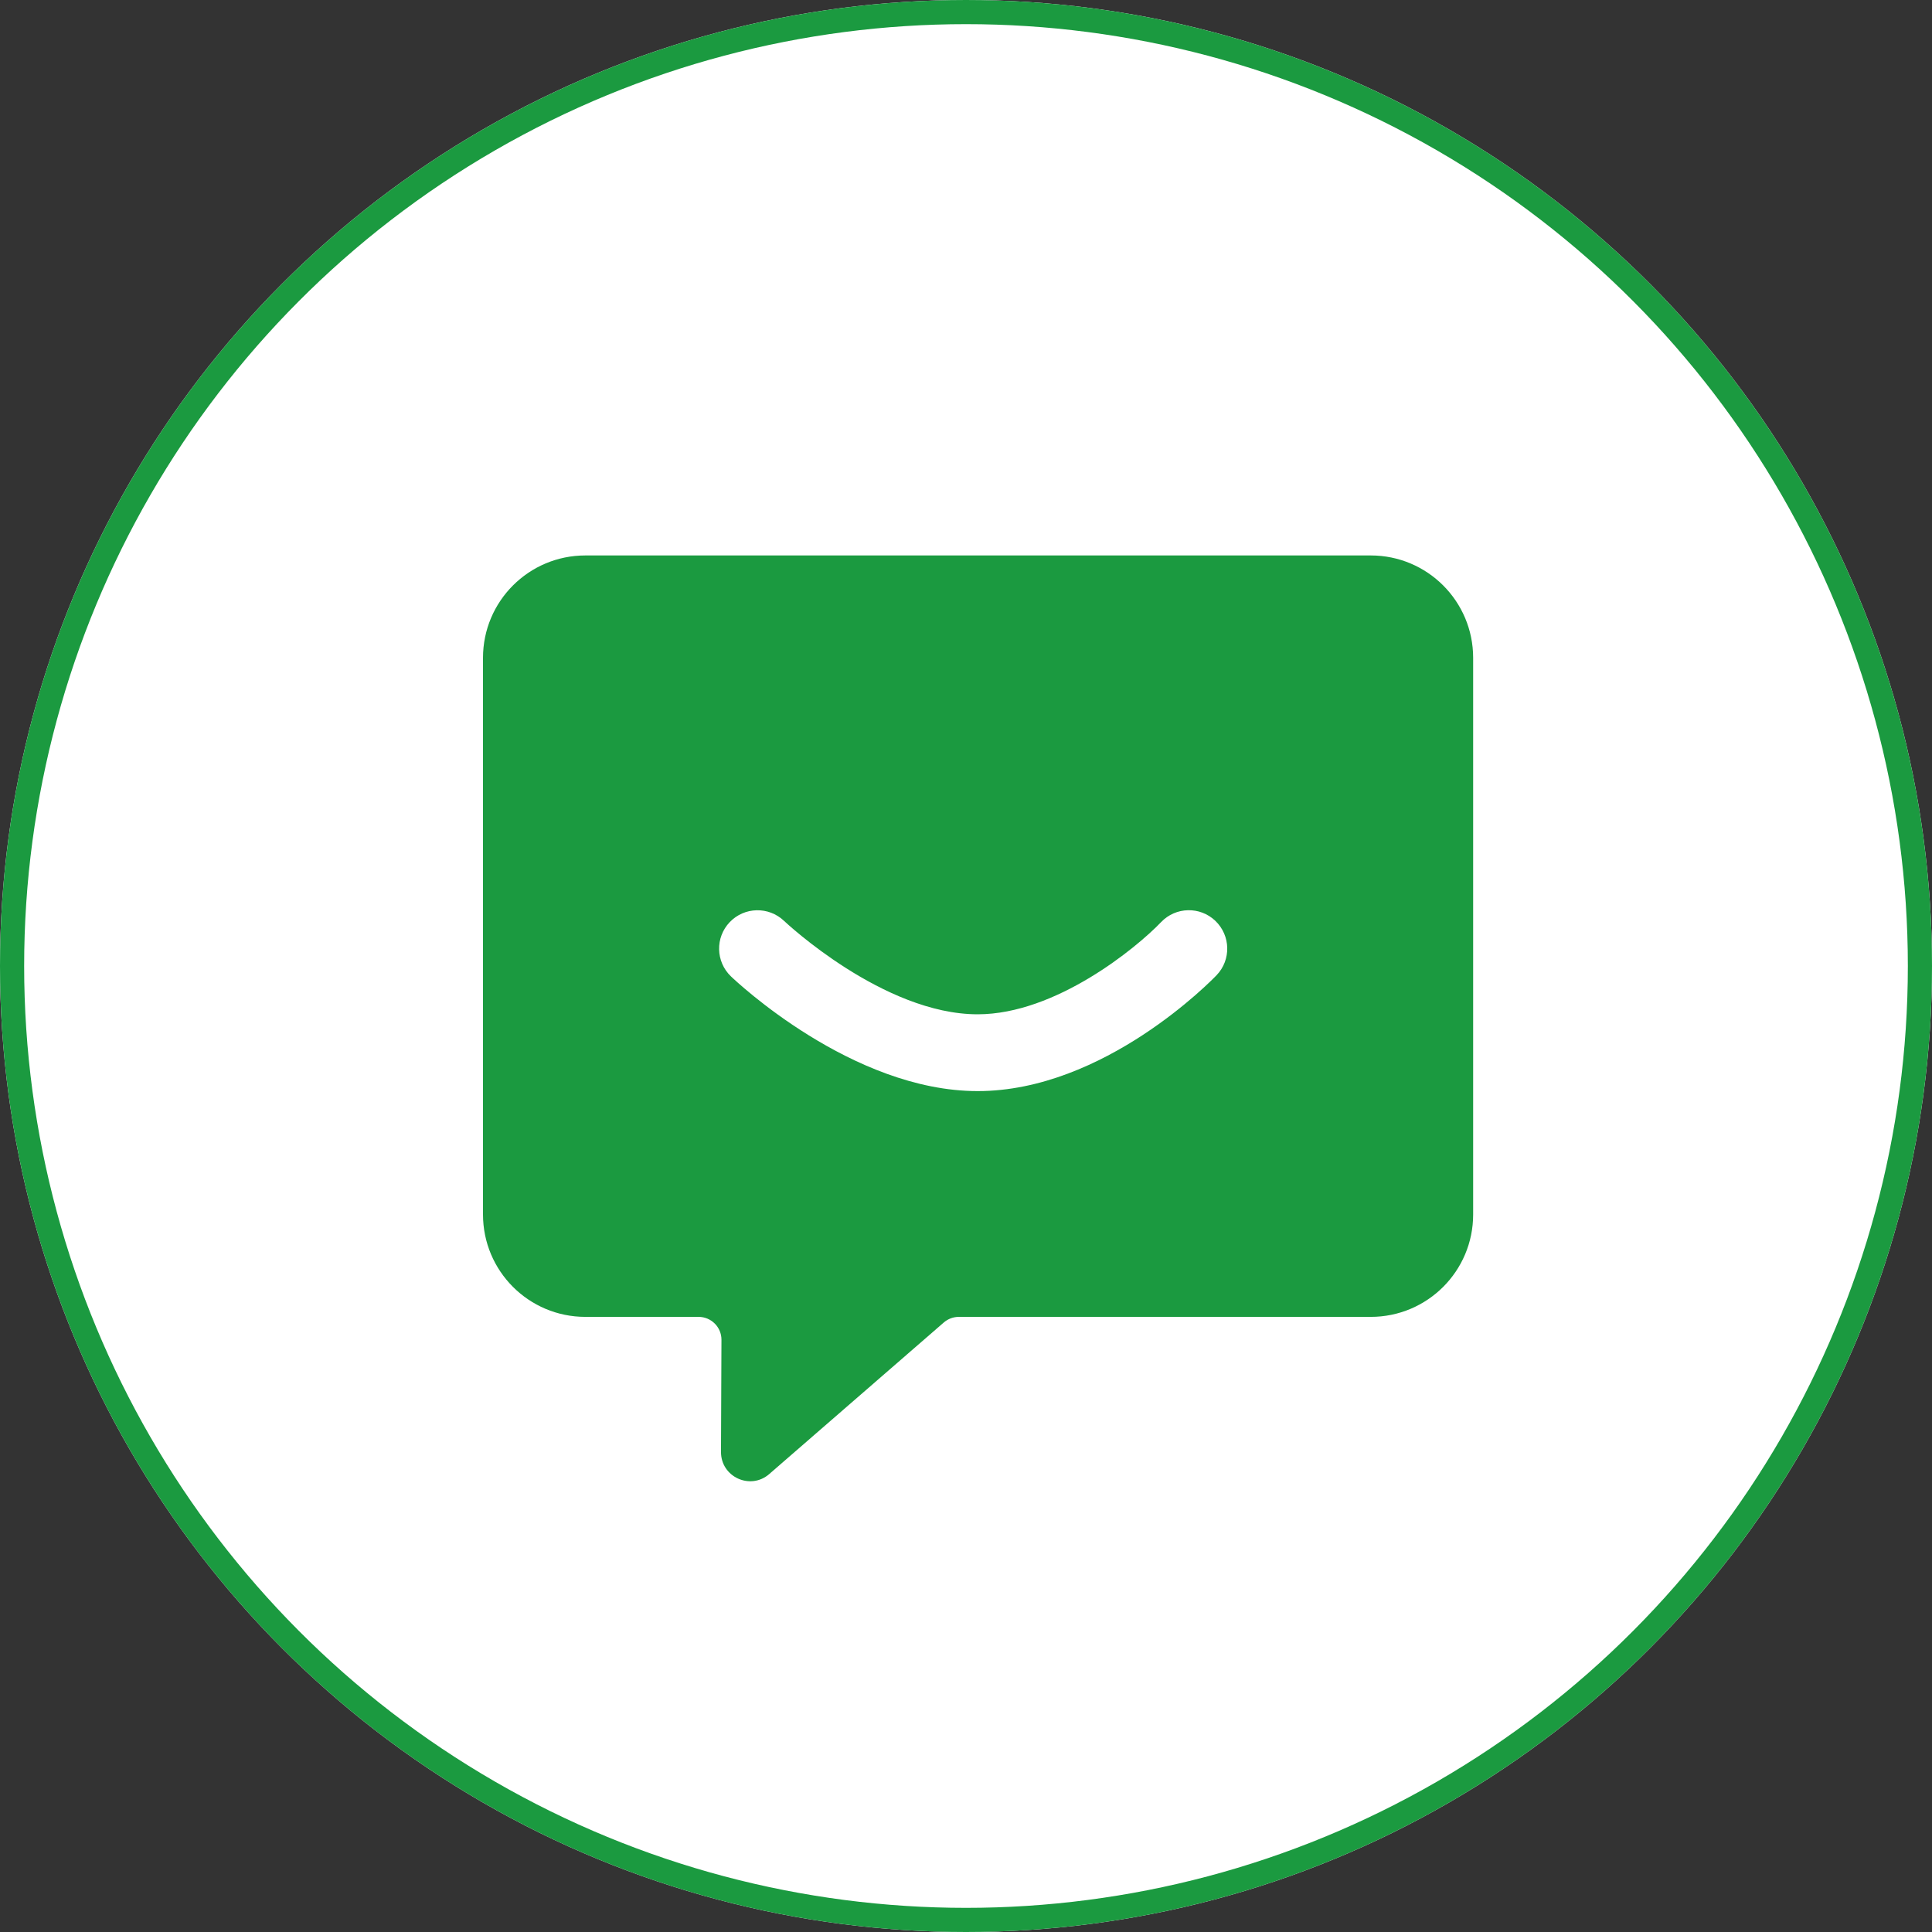
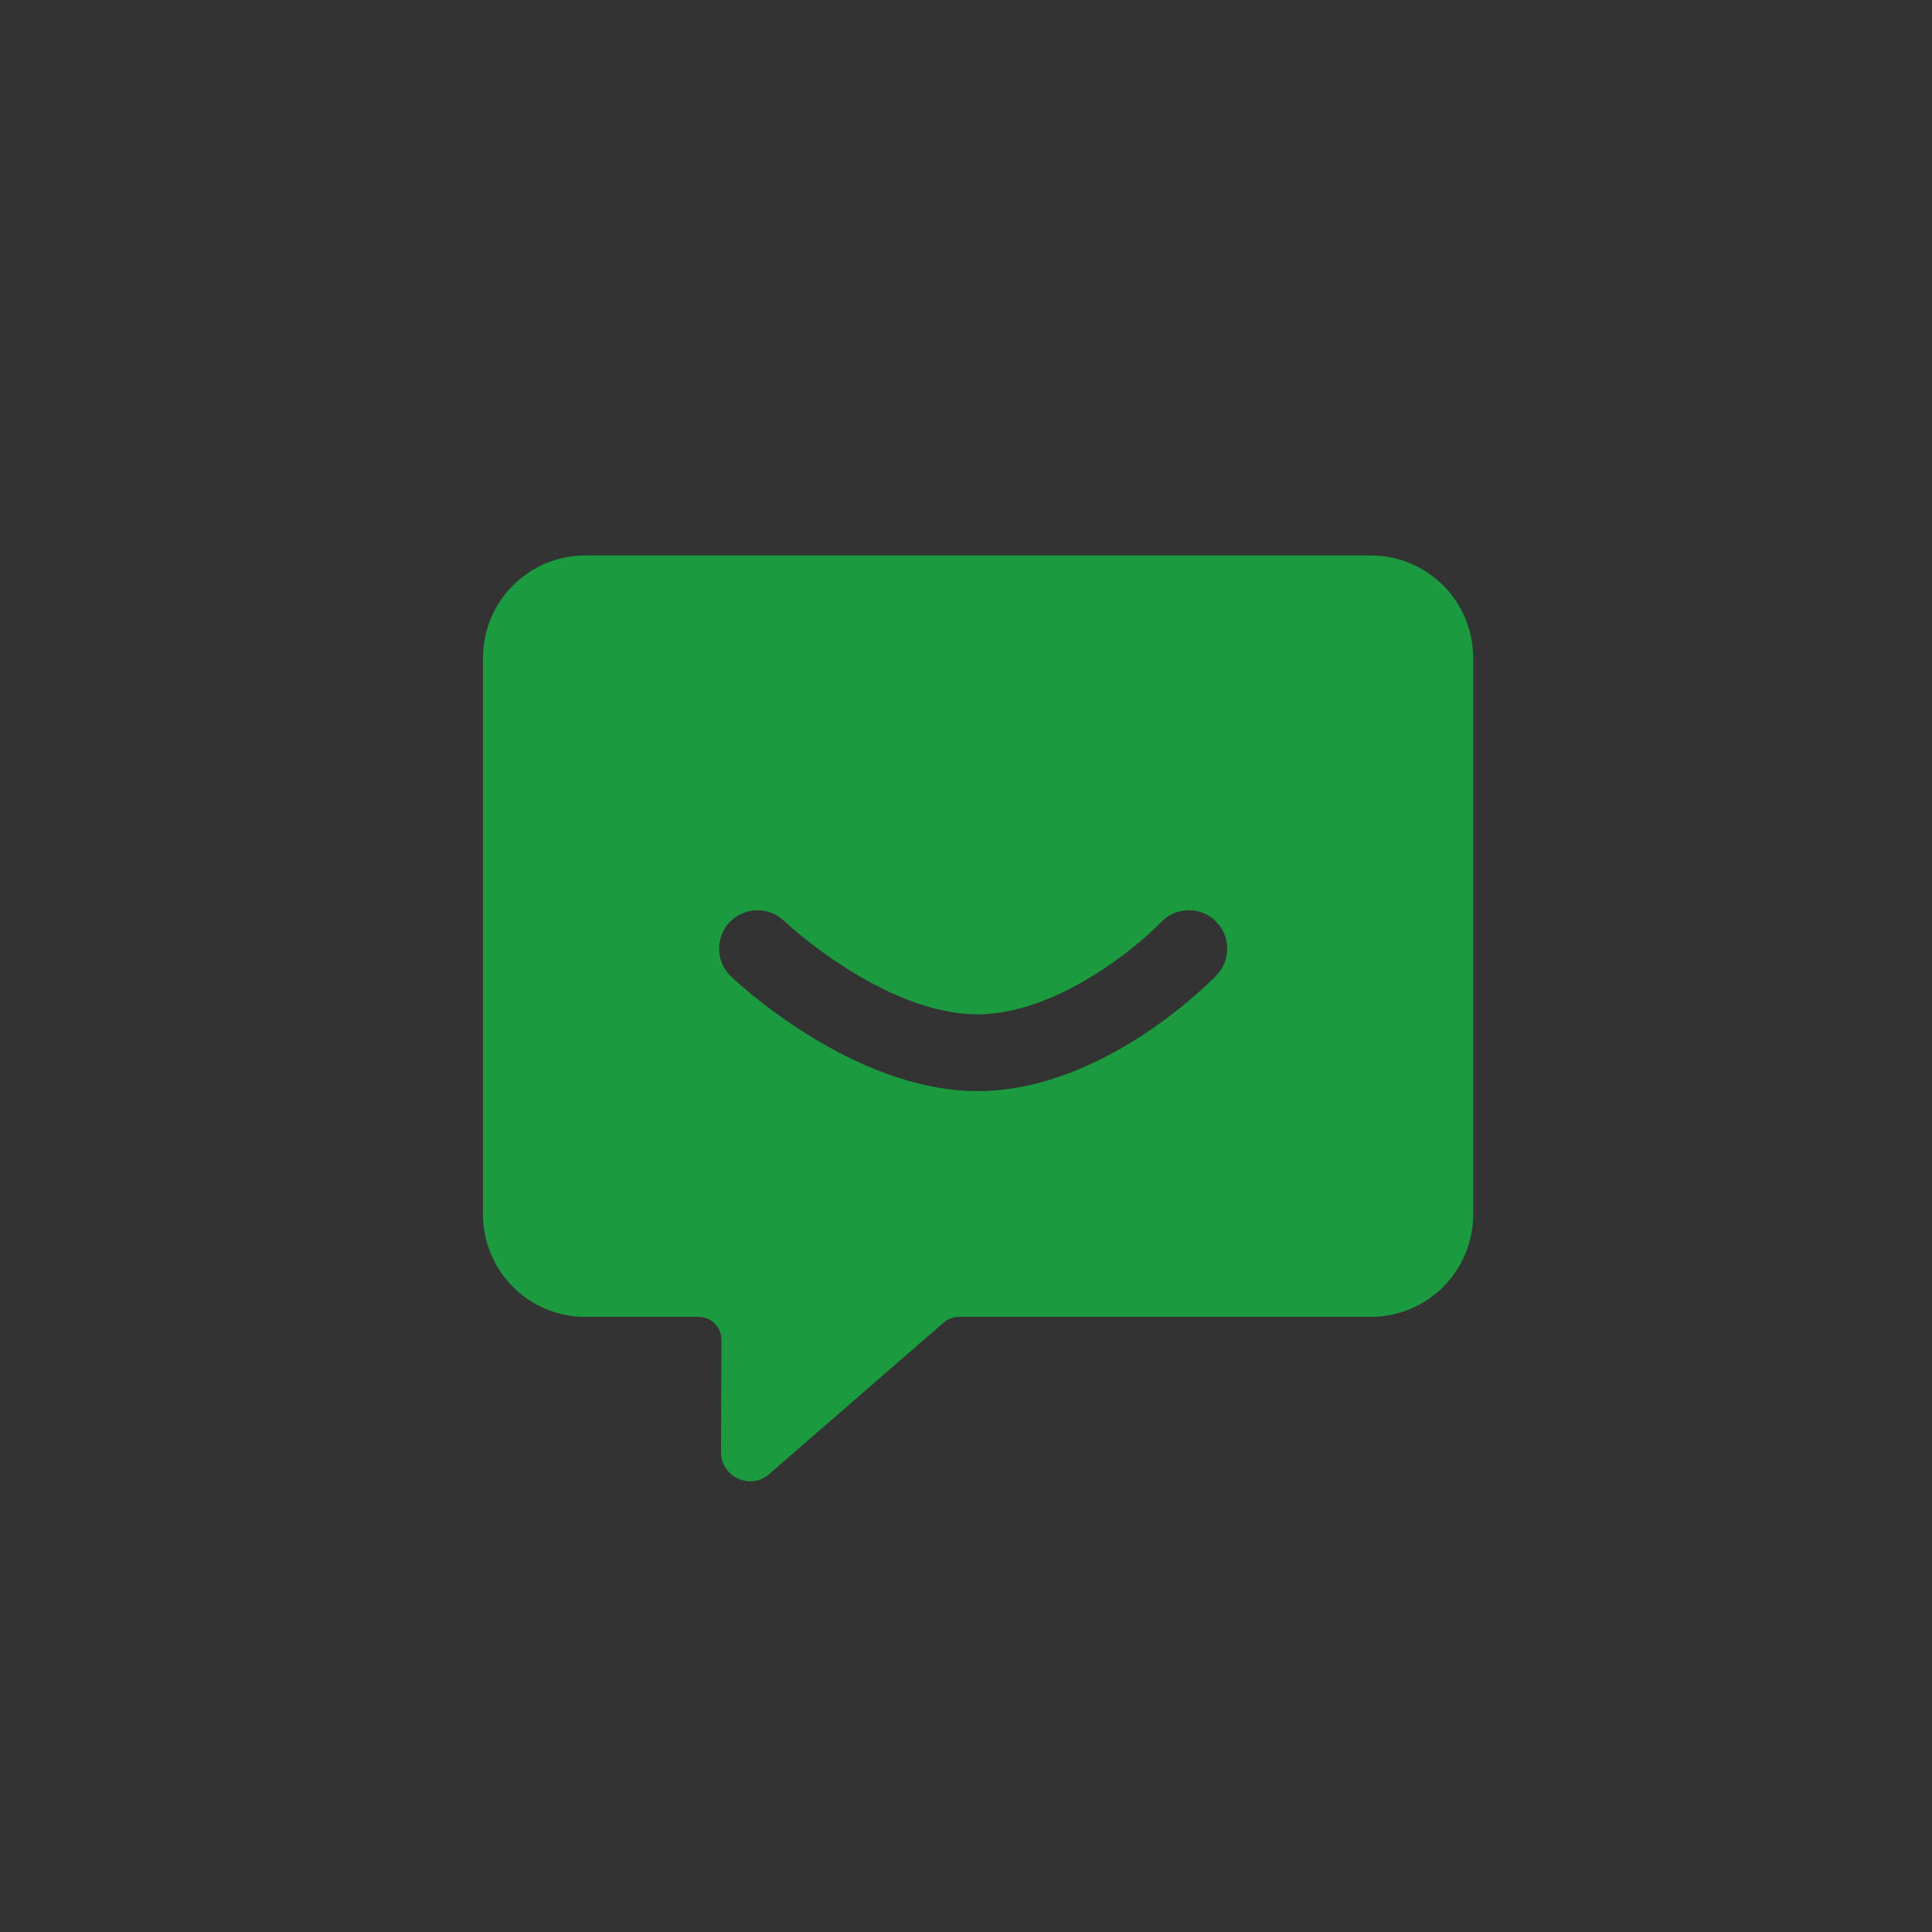
<svg xmlns="http://www.w3.org/2000/svg" fill="none" version="1.1" width="80" height="80" viewBox="0 0 80 80">
  <rect x="0" y="0" width="80" height="80" fill="#333333" stroke="none" />
  <g>
    <g>
-       <ellipse cx="40" cy="40" rx="40" ry="40" fill="#FFFFFF" fill-opacity="1" />
-       <ellipse cx="40" cy="40" rx="39.5" ry="39.5" fill-opacity="0" stroke-opacity="1" stroke="#1B9A40" fill="none" stroke-width="1" />
-     </g>
+       </g>
    <g>
      <g>
        <path d="M56.76,23L24.24,23C21.897,23,20,24.897,20,27.24L20,50.289C20,52.632,21.897,54.529,24.24,54.529L28.928,54.529C29.452,54.529,29.876,54.956,29.874,55.478L29.855,60.12C29.85,61.159,31.072,61.718,31.853,61.037L39.082,54.76C39.255,54.611,39.474,54.529,39.702,54.529L56.76,54.529C59.103,54.529,61,52.632,61,50.289L61,27.24C61,24.897,59.103,23,56.76,23ZM50.376,40.381C50.188,40.577,45.726,45.18,40.484,45.18C35.282,45.18,30.467,40.622,30.266,40.429C29.633,39.821,29.611,38.815,30.218,38.182C30.825,37.548,31.829,37.527,32.465,38.131C32.518,38.182,36.578,42,40.484,42C43.717,42,47.064,39.244,48.079,38.182C48.685,37.546,49.692,37.524,50.326,38.131C50.962,38.741,50.983,39.748,50.376,40.381Z" fill="#1B9A40" fill-opacity="1" />
      </g>
    </g>
  </g>
</svg>